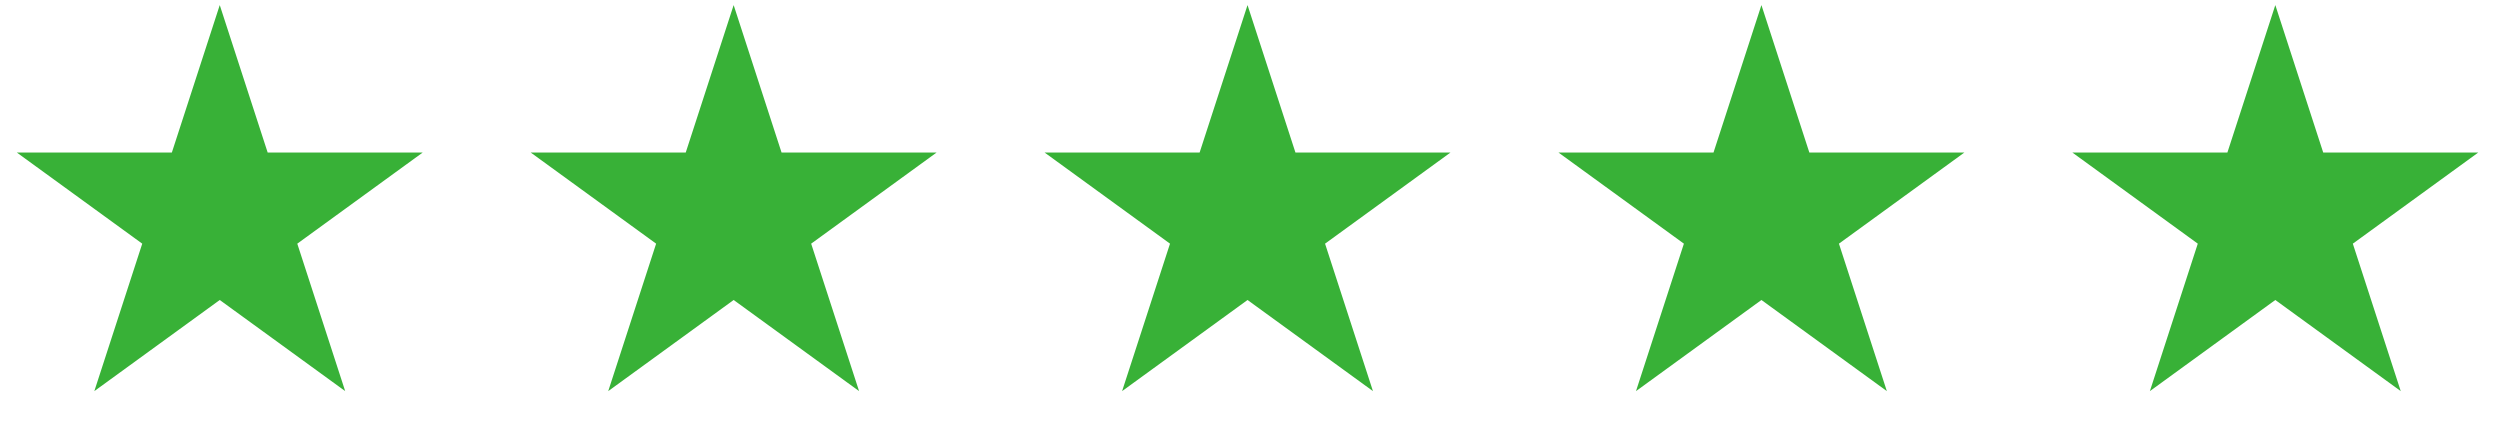
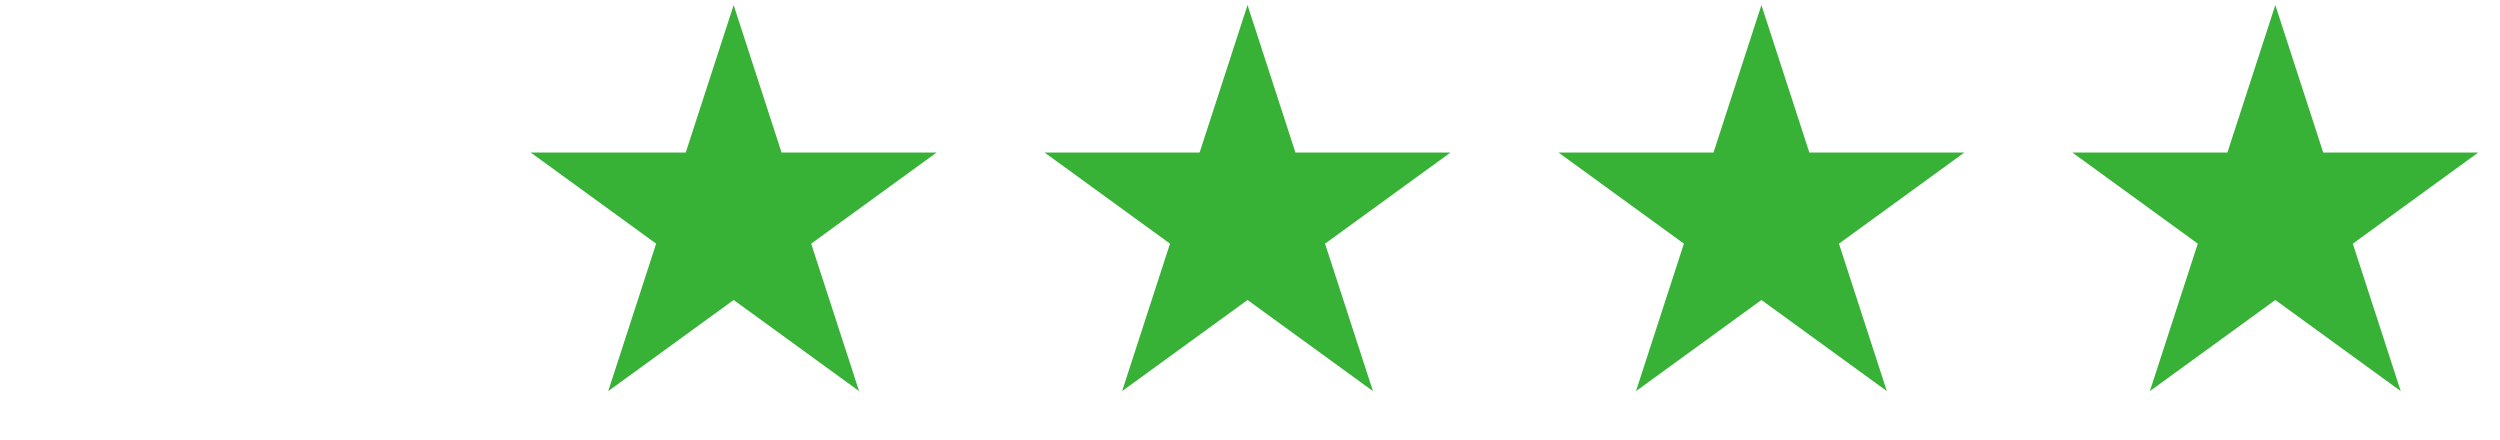
<svg xmlns="http://www.w3.org/2000/svg" width="193" height="34" viewBox="0 0 193 34" fill="none">
-   <path d="M16.965 0.392L20.664 11.775L32.633 11.775L22.95 18.811L26.648 30.194L16.965 23.159L7.282 30.194L10.981 18.811L1.298 11.775L13.267 11.775L16.965 0.392Z" fill="#38B137" />
  <path d="M56.638 0.392L60.336 11.775L72.305 11.775L62.622 18.811L66.321 30.194L56.638 23.159L46.955 30.194L50.653 18.811L40.97 11.775L52.939 11.775L56.638 0.392Z" fill="#38B137" />
  <path d="M96.309 0.392L100.008 11.775L111.977 11.775L102.294 18.811L105.992 30.194L96.309 23.159L86.626 30.194L90.325 18.811L80.642 11.775L92.611 11.775L96.309 0.392Z" fill="#38B137" />
  <path d="M135.982 0.392L139.681 11.775L151.65 11.775L141.966 18.811L145.665 30.194L135.982 23.159L126.299 30.194L129.997 18.811L120.314 11.775L132.283 11.775L135.982 0.392Z" fill="#38B137" />
  <path d="M175.654 0.392L179.352 11.775L191.321 11.775L181.638 18.811L185.337 30.194L175.654 23.159L165.971 30.194L169.669 18.811L159.986 11.775L171.955 11.775L175.654 0.392Z" fill="#38B137" />
</svg>